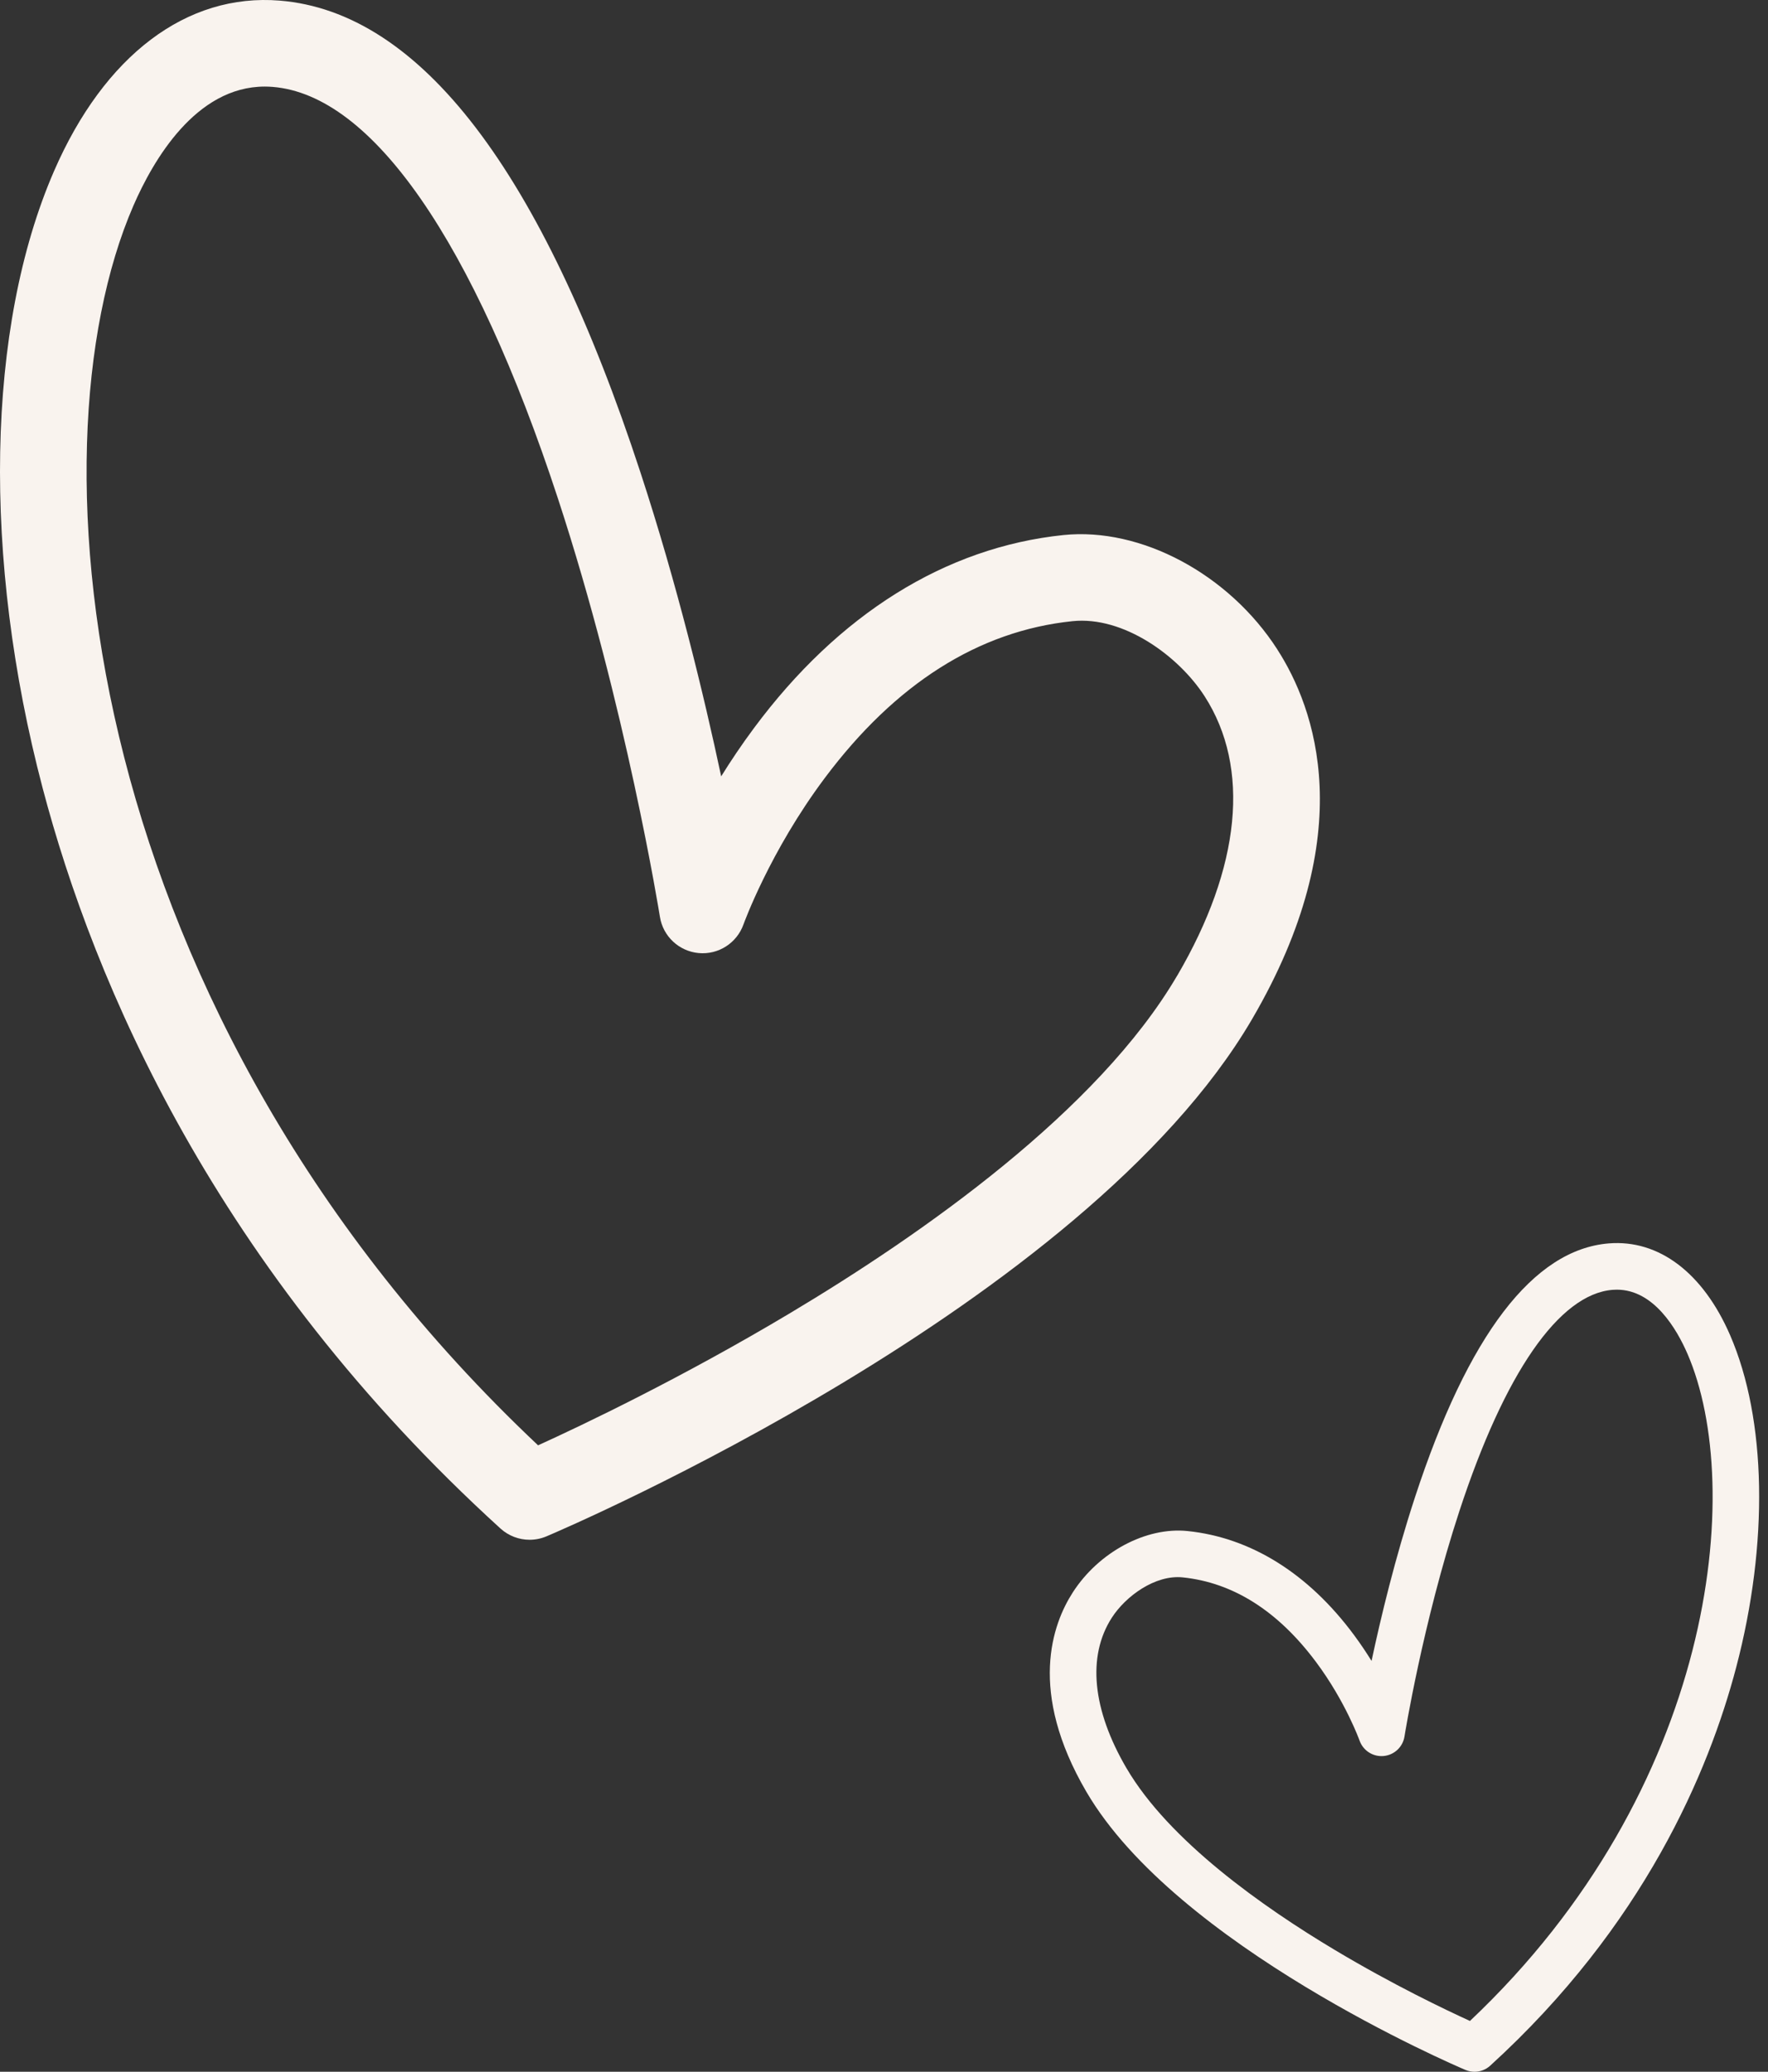
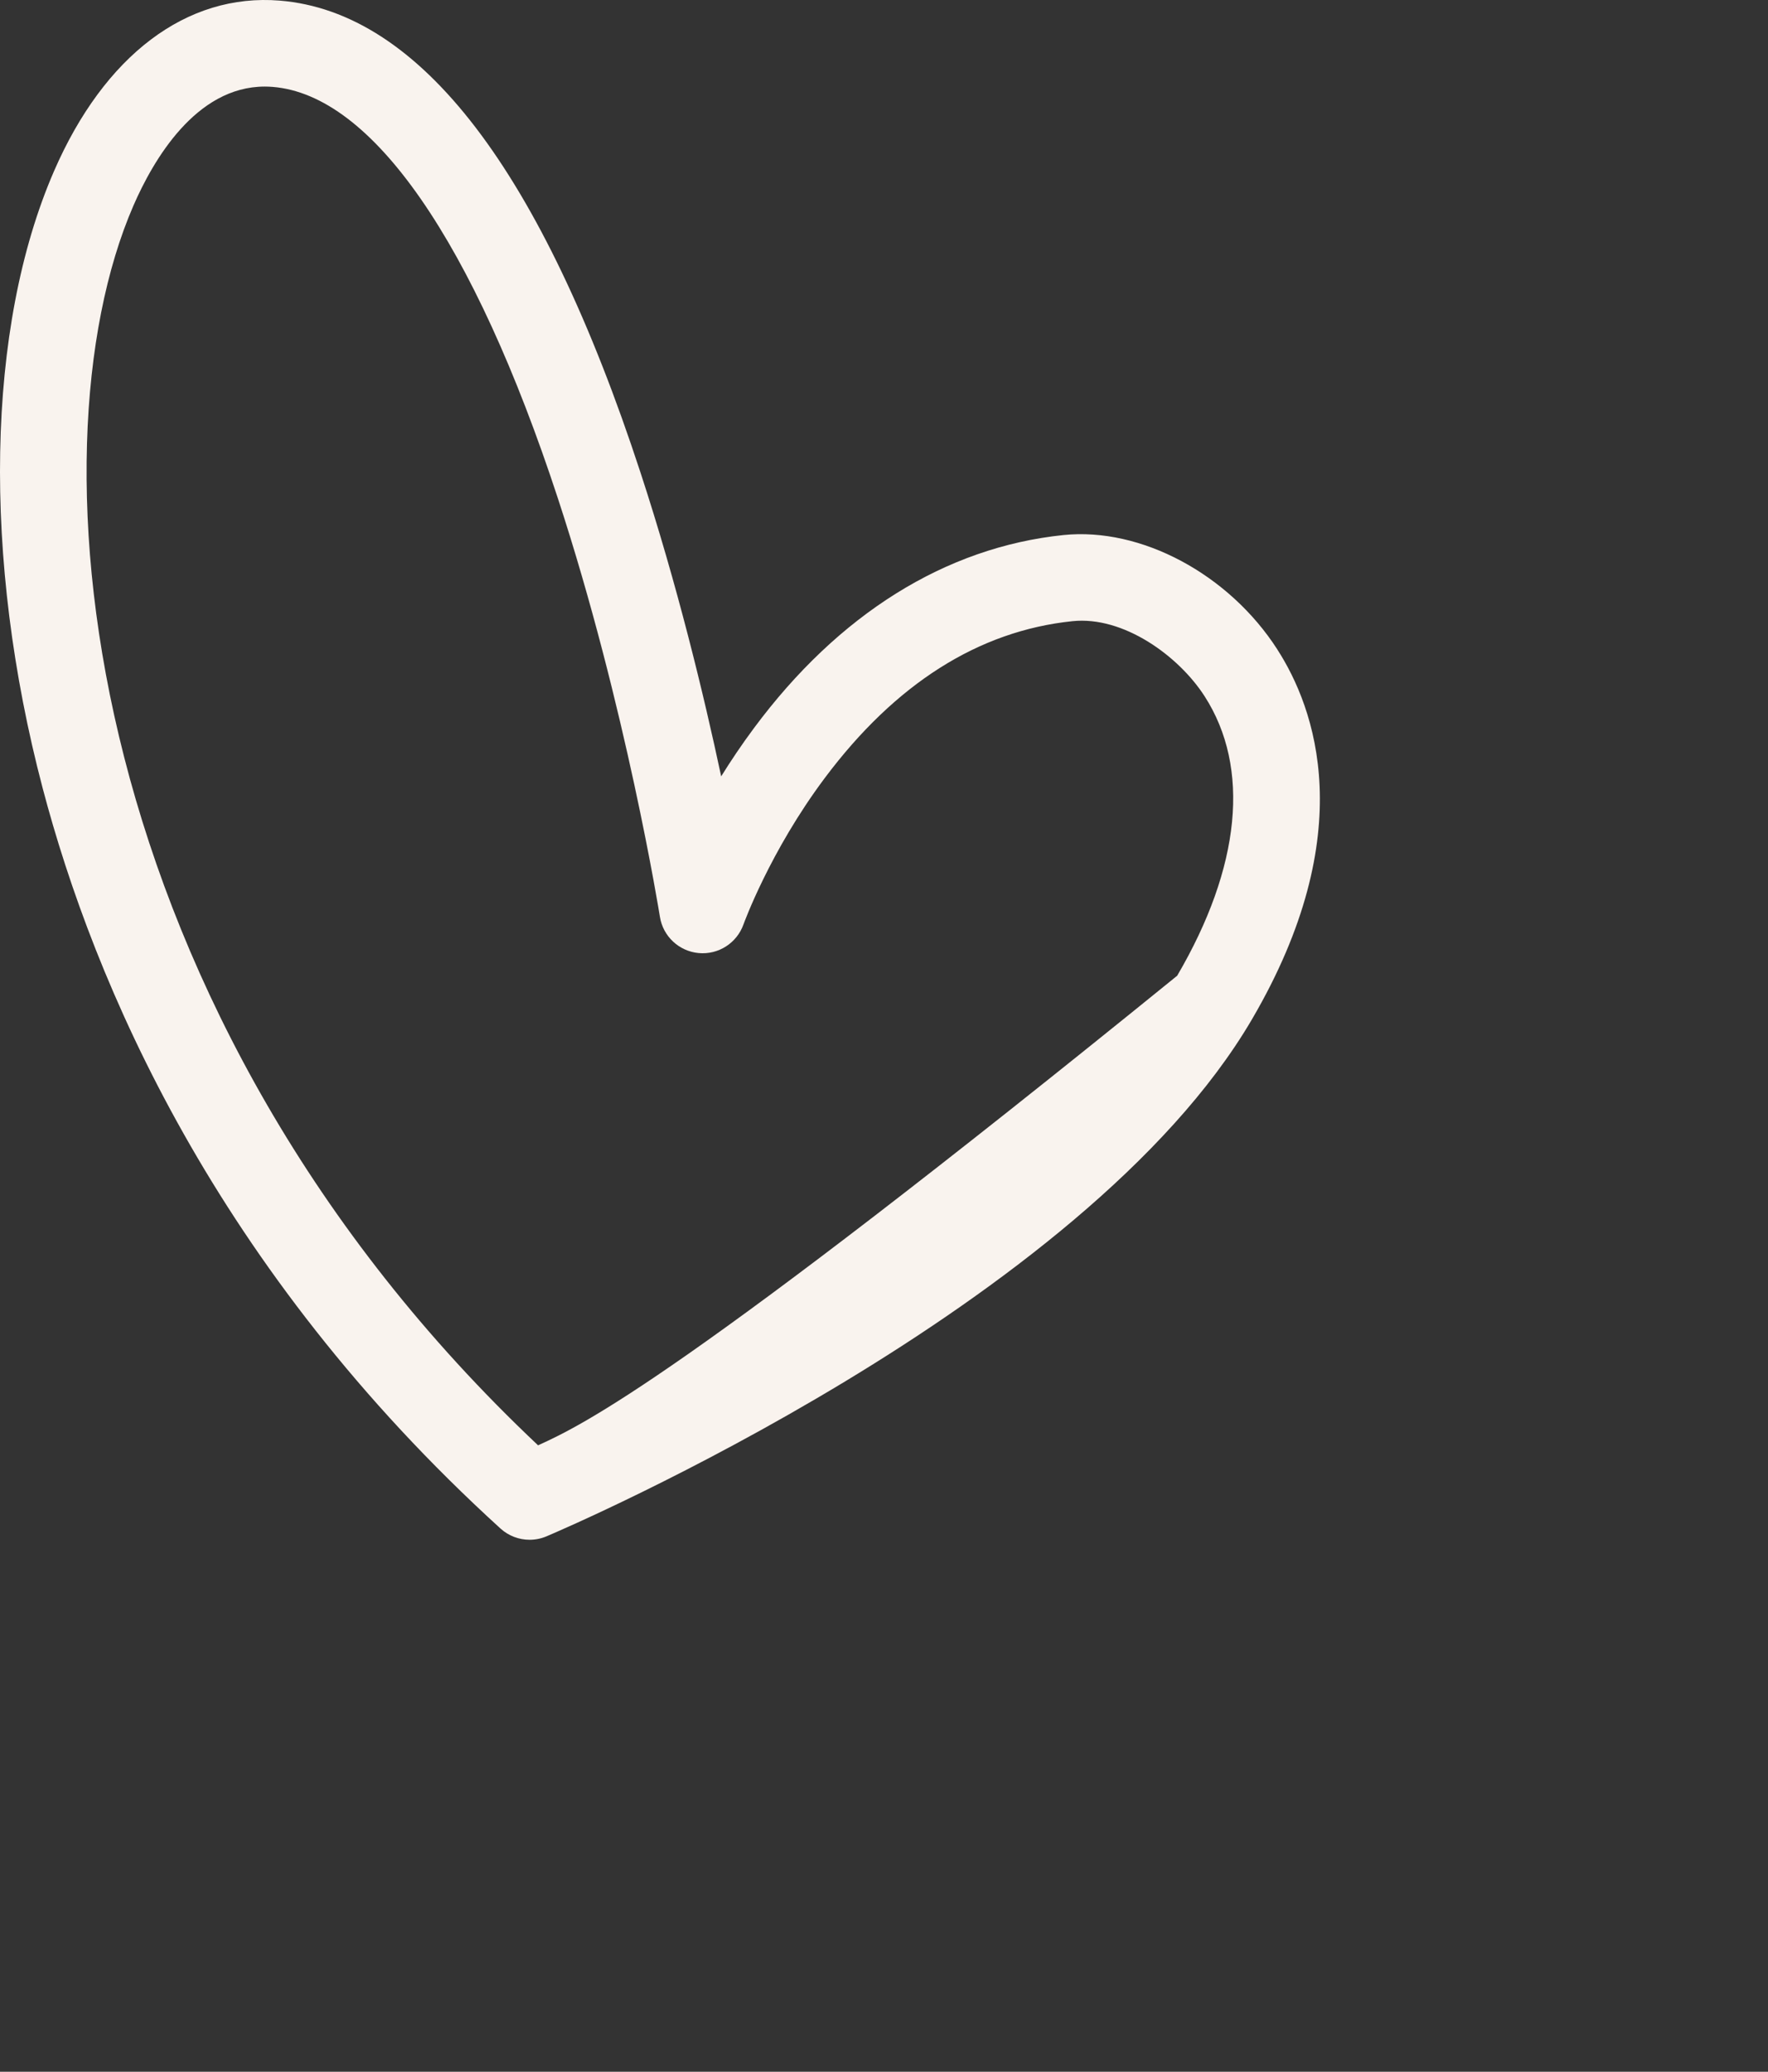
<svg xmlns="http://www.w3.org/2000/svg" width="64" height="75" viewBox="0 0 64 75" fill="none">
  <rect x="0" y="0" width="64" height="75" fill="#333333" stroke="none" />
-   <path d="M46.237 23.508C44.483 20.782 41.301 19.081 38.497 19.369C34.231 19.81 30.355 22.229 27.288 26.364C26.848 26.956 26.455 27.543 26.106 28.105C25.481 25.171 24.516 21.167 23.182 17.097C19.606 6.179 15.213 0.435 10.126 0.022C6.758 -0.251 3.777 2 1.954 6.198C-0.498 11.847 -0.651 20.197 1.545 28.535C3.397 35.565 7.775 45.921 18.116 55.333C18.411 55.601 18.789 55.741 19.171 55.741C19.378 55.741 19.585 55.7 19.782 55.617C20.574 55.282 39.244 47.27 45.313 36.912C49.272 30.151 47.593 25.613 46.237 23.51V23.508ZM42.609 35.325C39.747 40.211 33.408 44.664 28.594 47.54C24.675 49.882 21.101 51.583 19.478 52.322C2.96 36.749 0.927 16.433 4.829 7.446C5.54 5.809 7.084 3.134 9.585 3.134C9.679 3.134 9.776 3.138 9.873 3.146C13.473 3.438 17.139 8.728 20.195 18.041C22.664 25.567 23.876 33.114 23.888 33.188C24 33.896 24.579 34.436 25.292 34.502C26.005 34.568 26.672 34.141 26.913 33.465C26.923 33.44 27.863 30.828 29.856 28.165C32.413 24.748 35.429 22.838 38.822 22.487C40.669 22.294 42.665 23.744 43.605 25.204C45.271 27.792 44.918 31.387 42.611 35.325H42.609Z" fill="#F9F3EE" />
-   <path d="M38.83 57.652C39.773 56.185 41.483 55.269 42.989 55.425C45.282 55.662 47.366 56.964 49.014 59.189C49.25 59.508 49.462 59.824 49.649 60.127C49.985 58.547 50.504 56.392 51.221 54.202C53.143 48.326 55.504 45.234 58.237 45.012C60.048 44.865 61.65 46.077 62.629 48.336C63.947 51.376 64.03 55.87 62.849 60.357C61.854 64.141 59.501 69.715 53.943 74.78C53.785 74.924 53.582 75 53.376 75C53.265 75 53.154 74.978 53.048 74.933C52.623 74.753 42.588 70.441 39.327 64.866C37.199 61.227 38.101 58.785 38.83 57.653V57.652ZM40.78 64.012C42.318 66.641 45.724 69.039 48.312 70.586C50.418 71.847 52.339 72.762 53.211 73.16C62.089 64.779 63.182 53.844 61.084 49.007C60.702 48.126 59.872 46.687 58.528 46.687C58.477 46.687 58.425 46.689 58.373 46.693C56.439 46.85 54.468 49.697 52.826 54.71C51.499 58.761 50.848 62.822 50.841 62.862C50.781 63.243 50.47 63.533 50.087 63.569C49.703 63.605 49.345 63.375 49.215 63.011C49.21 62.997 48.705 61.592 47.634 60.159C46.26 58.319 44.639 57.291 42.815 57.103C41.822 56.999 40.75 57.779 40.245 58.565C39.349 59.958 39.539 61.893 40.779 64.012H40.78Z" fill="#F9F3EE" />
+   <path d="M46.237 23.508C44.483 20.782 41.301 19.081 38.497 19.369C34.231 19.81 30.355 22.229 27.288 26.364C26.848 26.956 26.455 27.543 26.106 28.105C25.481 25.171 24.516 21.167 23.182 17.097C19.606 6.179 15.213 0.435 10.126 0.022C6.758 -0.251 3.777 2 1.954 6.198C-0.498 11.847 -0.651 20.197 1.545 28.535C3.397 35.565 7.775 45.921 18.116 55.333C18.411 55.601 18.789 55.741 19.171 55.741C19.378 55.741 19.585 55.7 19.782 55.617C20.574 55.282 39.244 47.27 45.313 36.912C49.272 30.151 47.593 25.613 46.237 23.51V23.508ZM42.609 35.325C24.675 49.882 21.101 51.583 19.478 52.322C2.96 36.749 0.927 16.433 4.829 7.446C5.54 5.809 7.084 3.134 9.585 3.134C9.679 3.134 9.776 3.138 9.873 3.146C13.473 3.438 17.139 8.728 20.195 18.041C22.664 25.567 23.876 33.114 23.888 33.188C24 33.896 24.579 34.436 25.292 34.502C26.005 34.568 26.672 34.141 26.913 33.465C26.923 33.44 27.863 30.828 29.856 28.165C32.413 24.748 35.429 22.838 38.822 22.487C40.669 22.294 42.665 23.744 43.605 25.204C45.271 27.792 44.918 31.387 42.611 35.325H42.609Z" fill="#F9F3EE" />
</svg>